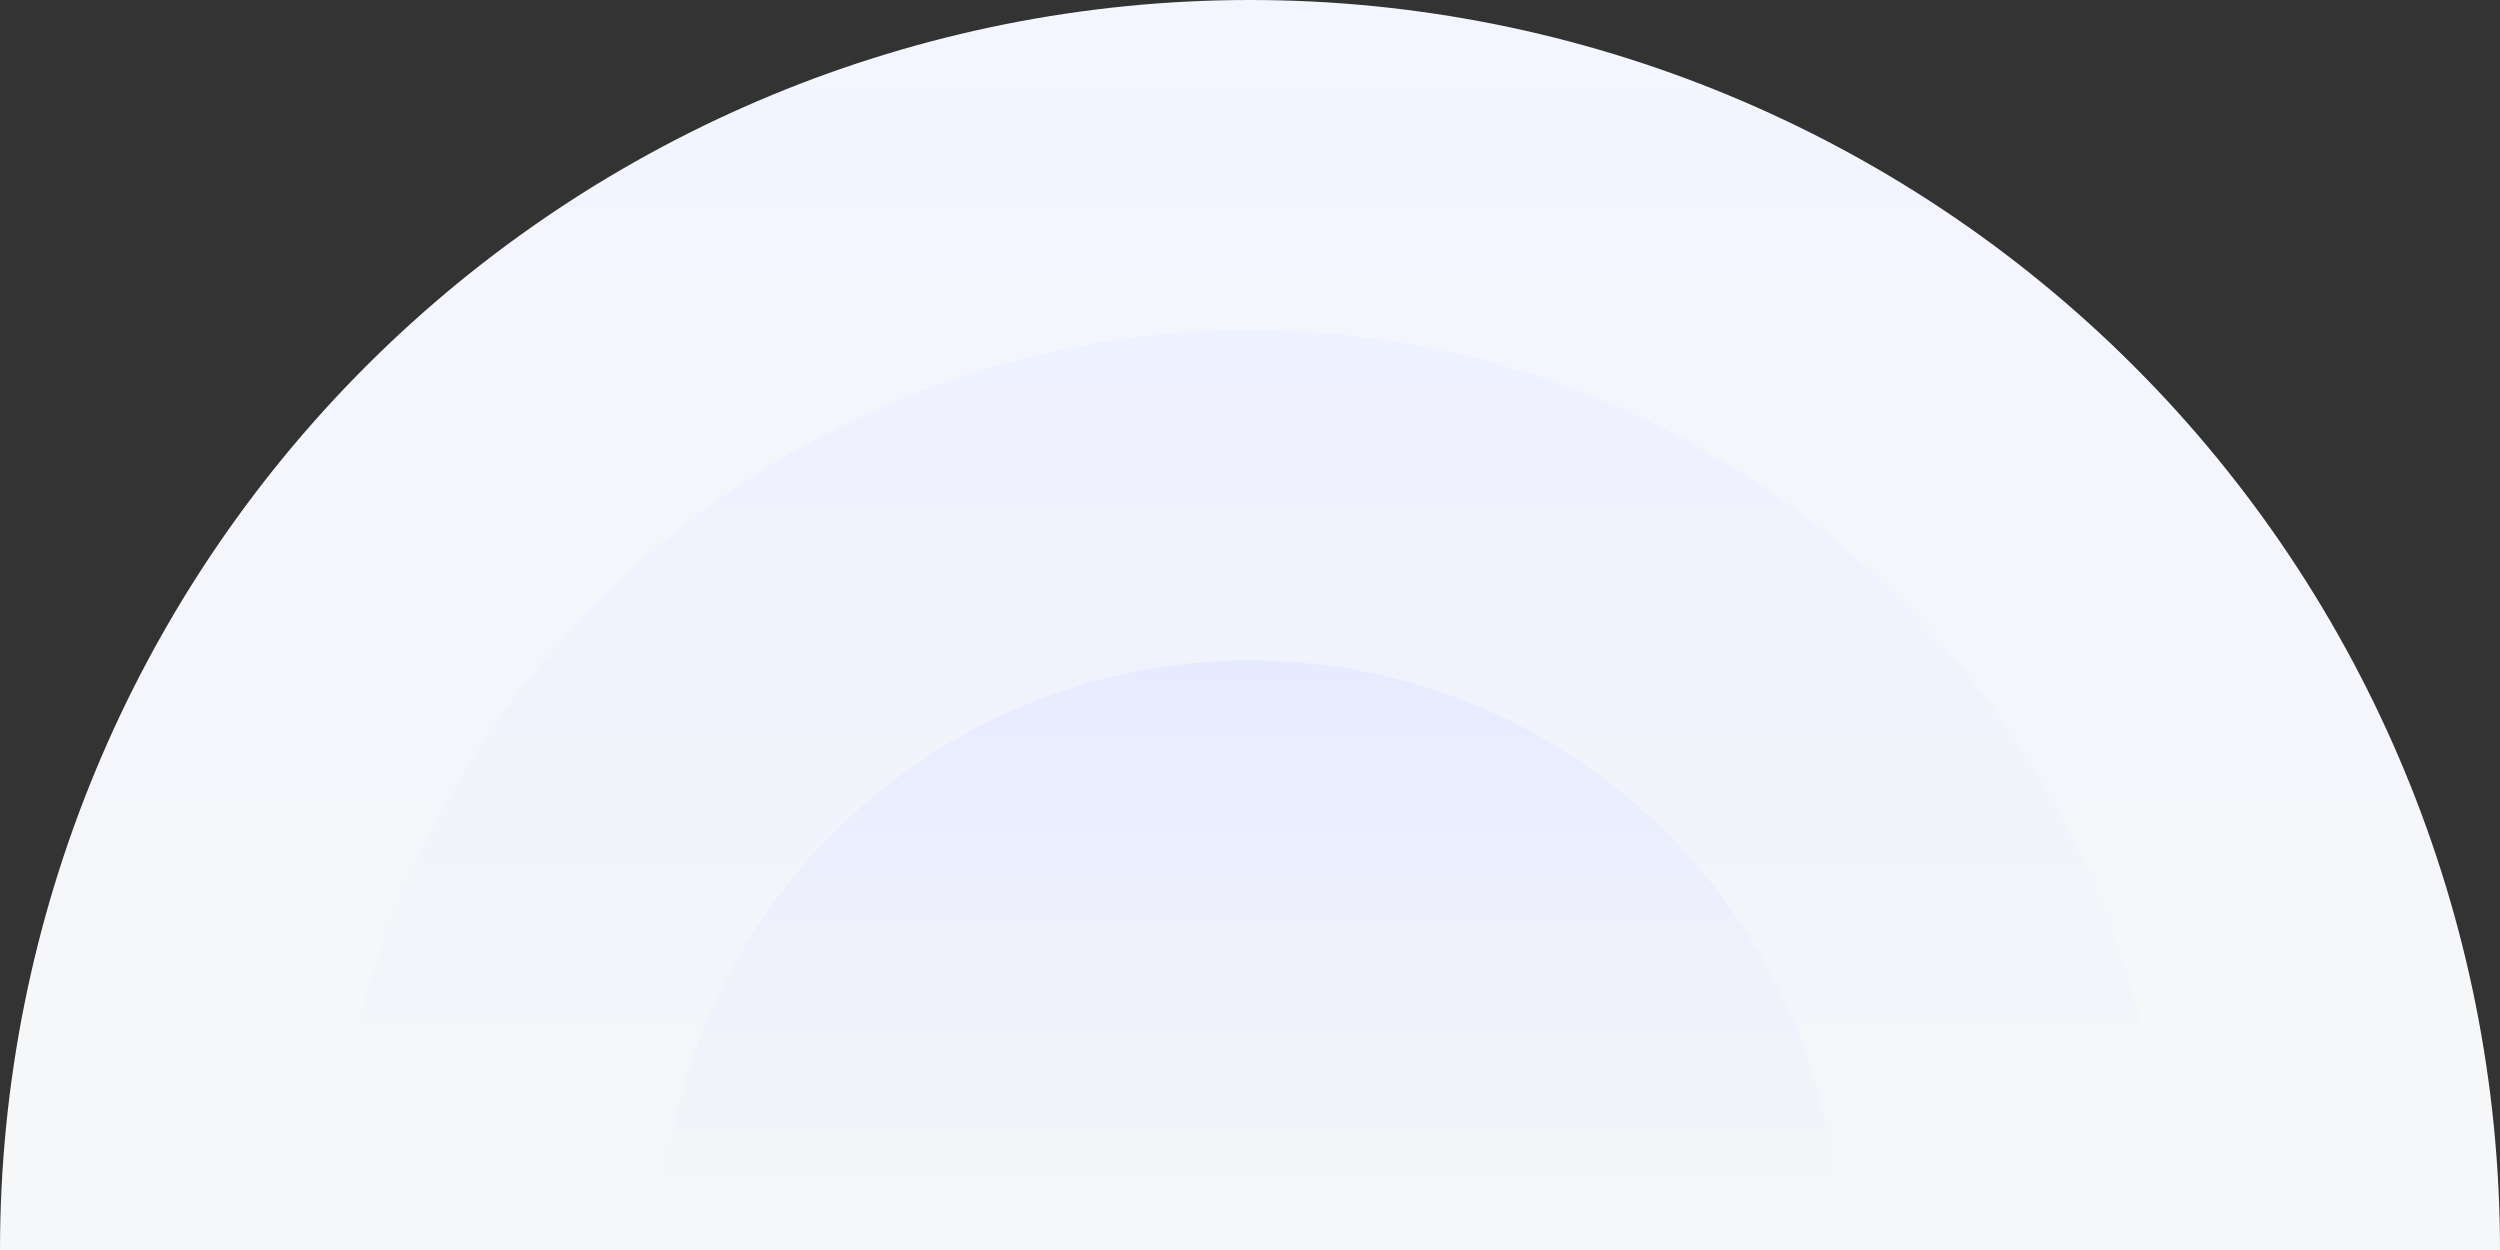
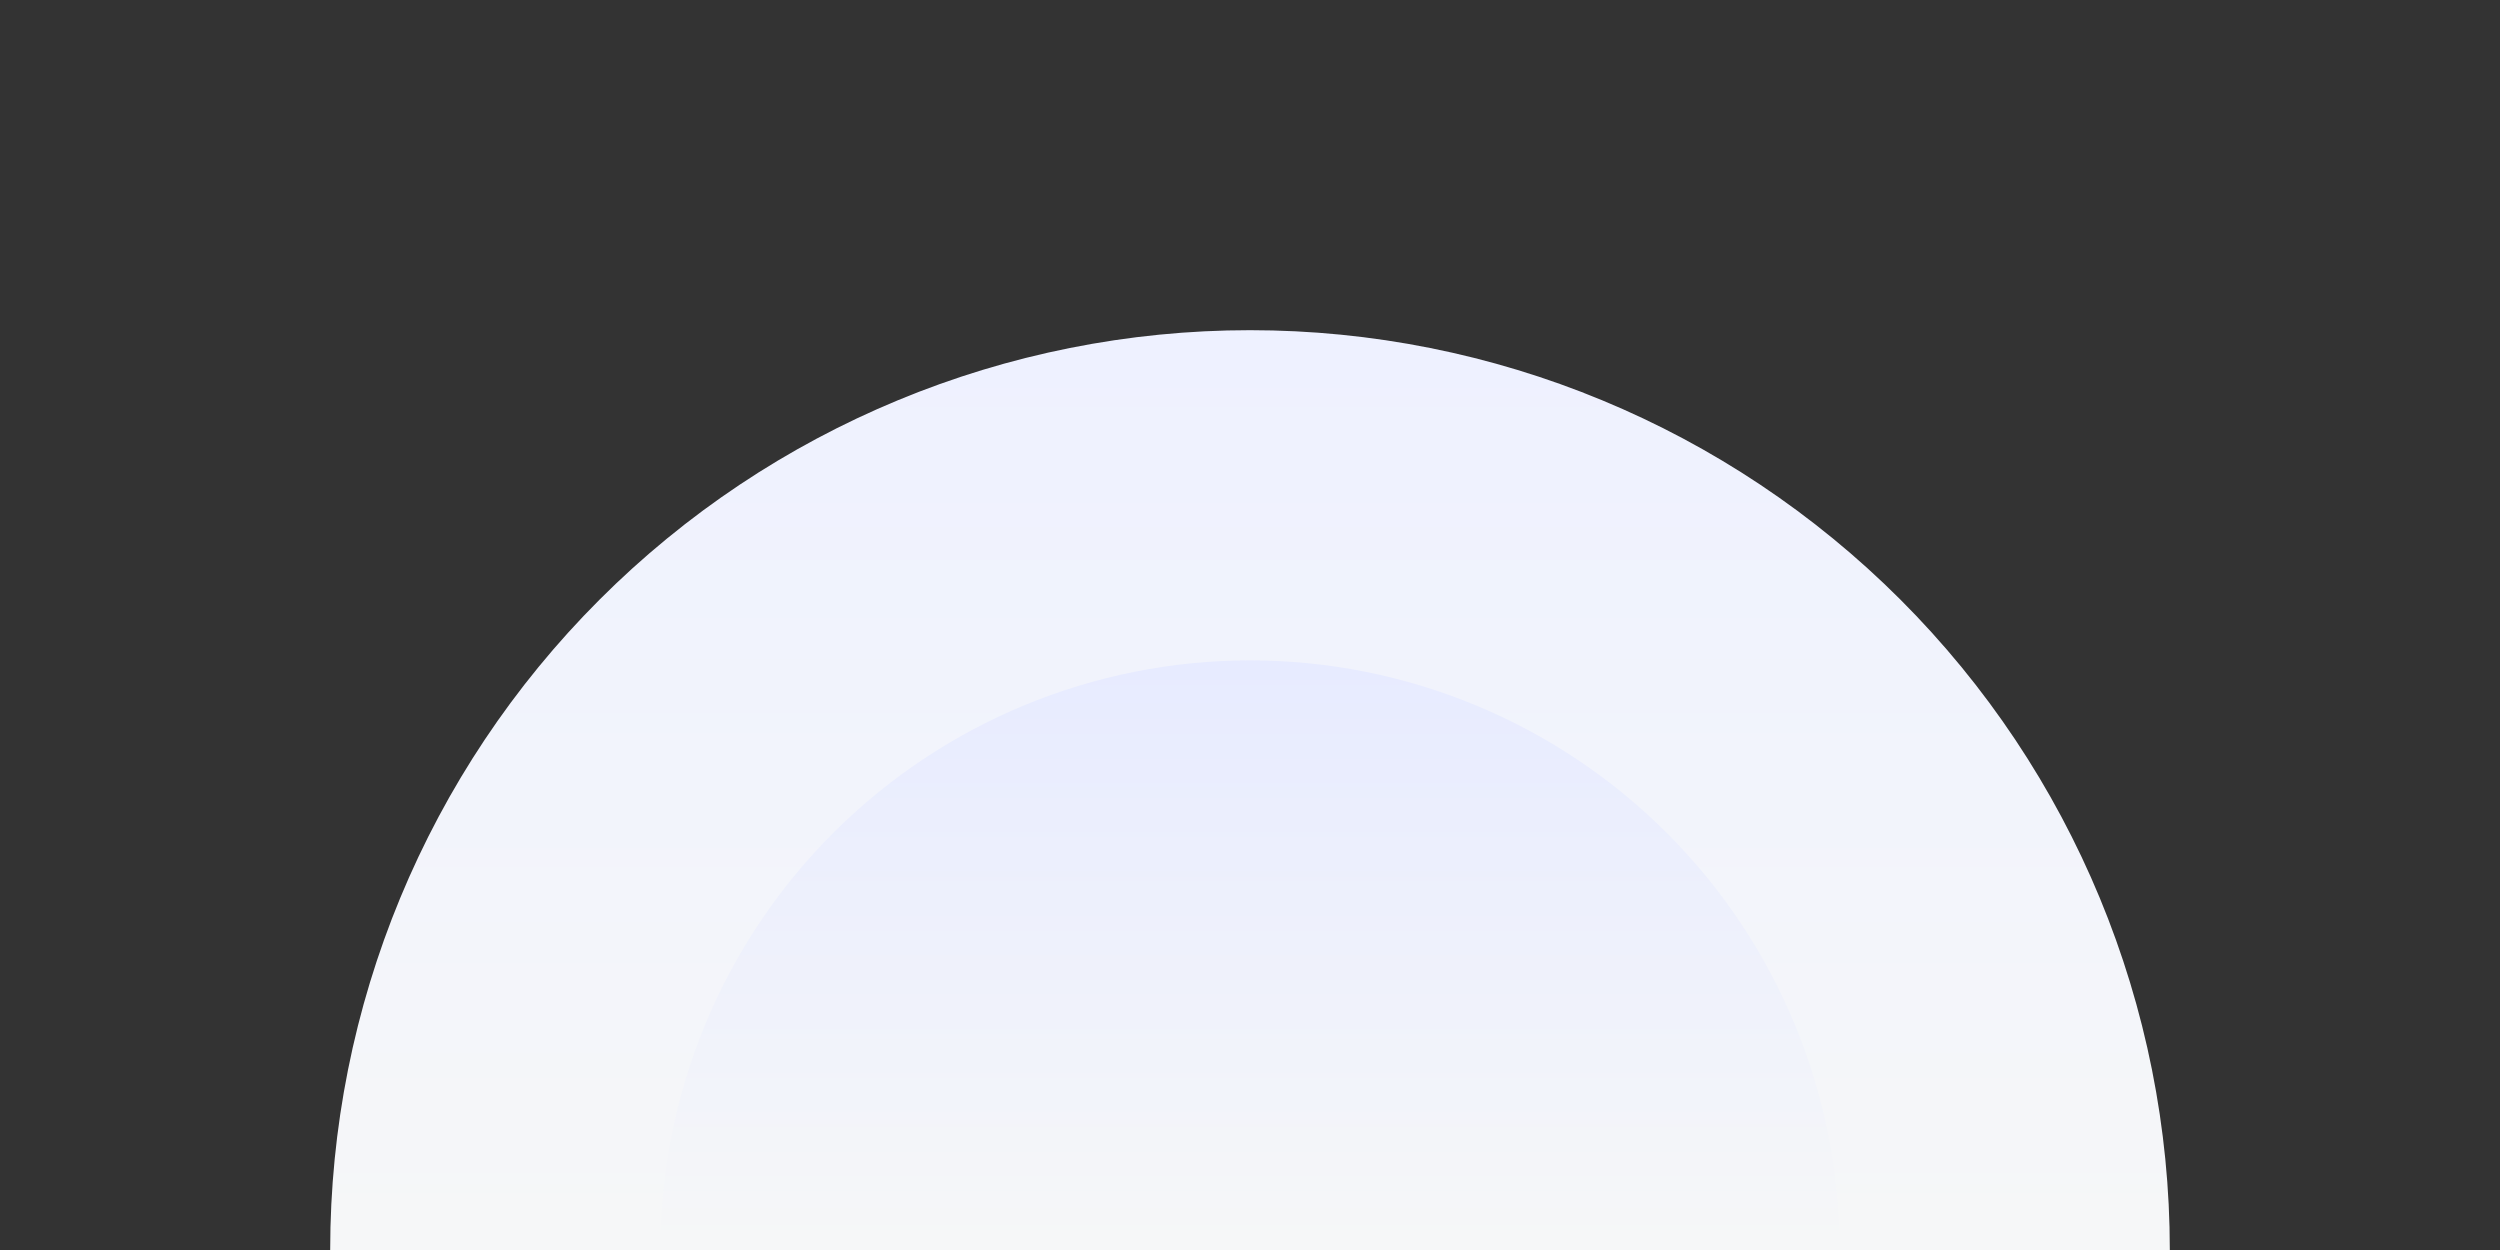
<svg xmlns="http://www.w3.org/2000/svg" width="1696" height="848" viewBox="0 0 1696 848" fill="none">
  <rect x="0" y="0" width="1696" height="848" fill="#333333" stroke="none" />
-   <path d="M1696 848C1696 623.096 1606.66 407.404 1447.63 248.373C1288.6 89.343 1072.9 1.69797e-05 848 0C623.096 -1.69797e-05 407.404 89.343 248.374 248.373C89.343 407.404 3.39595e-05 623.096 0 848L1696 848Z" fill="url(#paint0_linear_2_2)" />
  <path d="M1472 848C1472 682.505 1406.26 523.788 1289.23 406.765C1172.21 289.743 1013.5 224 848 224C682.505 224 523.788 289.743 406.765 406.765C289.743 523.788 224 682.505 224 848L1472 848Z" fill="url(#paint1_linear_2_2)" />
  <path d="M1248 848C1248 741.913 1205.86 640.172 1130.84 565.157C1055.83 490.143 954.087 448 848 448C741.913 448 640.172 490.143 565.157 565.157C490.143 640.172 448 741.913 448 848L1248 848Z" fill="url(#paint2_linear_2_2)" />
  <defs>
    <linearGradient id="paint0_linear_2_2" x1="848" y1="0" x2="848" y2="848" gradientUnits="userSpaceOnUse">
      <stop stop-color="#F3F5FF" />
      <stop offset="1" stop-color="#F6F7F8" />
    </linearGradient>
    <linearGradient id="paint1_linear_2_2" x1="848" y1="224" x2="848" y2="848" gradientUnits="userSpaceOnUse">
      <stop stop-color="#EEF1FF" />
      <stop offset="1" stop-color="#F6F7F8" />
    </linearGradient>
    <linearGradient id="paint2_linear_2_2" x1="848" y1="448" x2="848" y2="848" gradientUnits="userSpaceOnUse">
      <stop stop-color="#E7EBFF" />
      <stop offset="1" stop-color="#F6F7F8" />
    </linearGradient>
  </defs>
</svg>